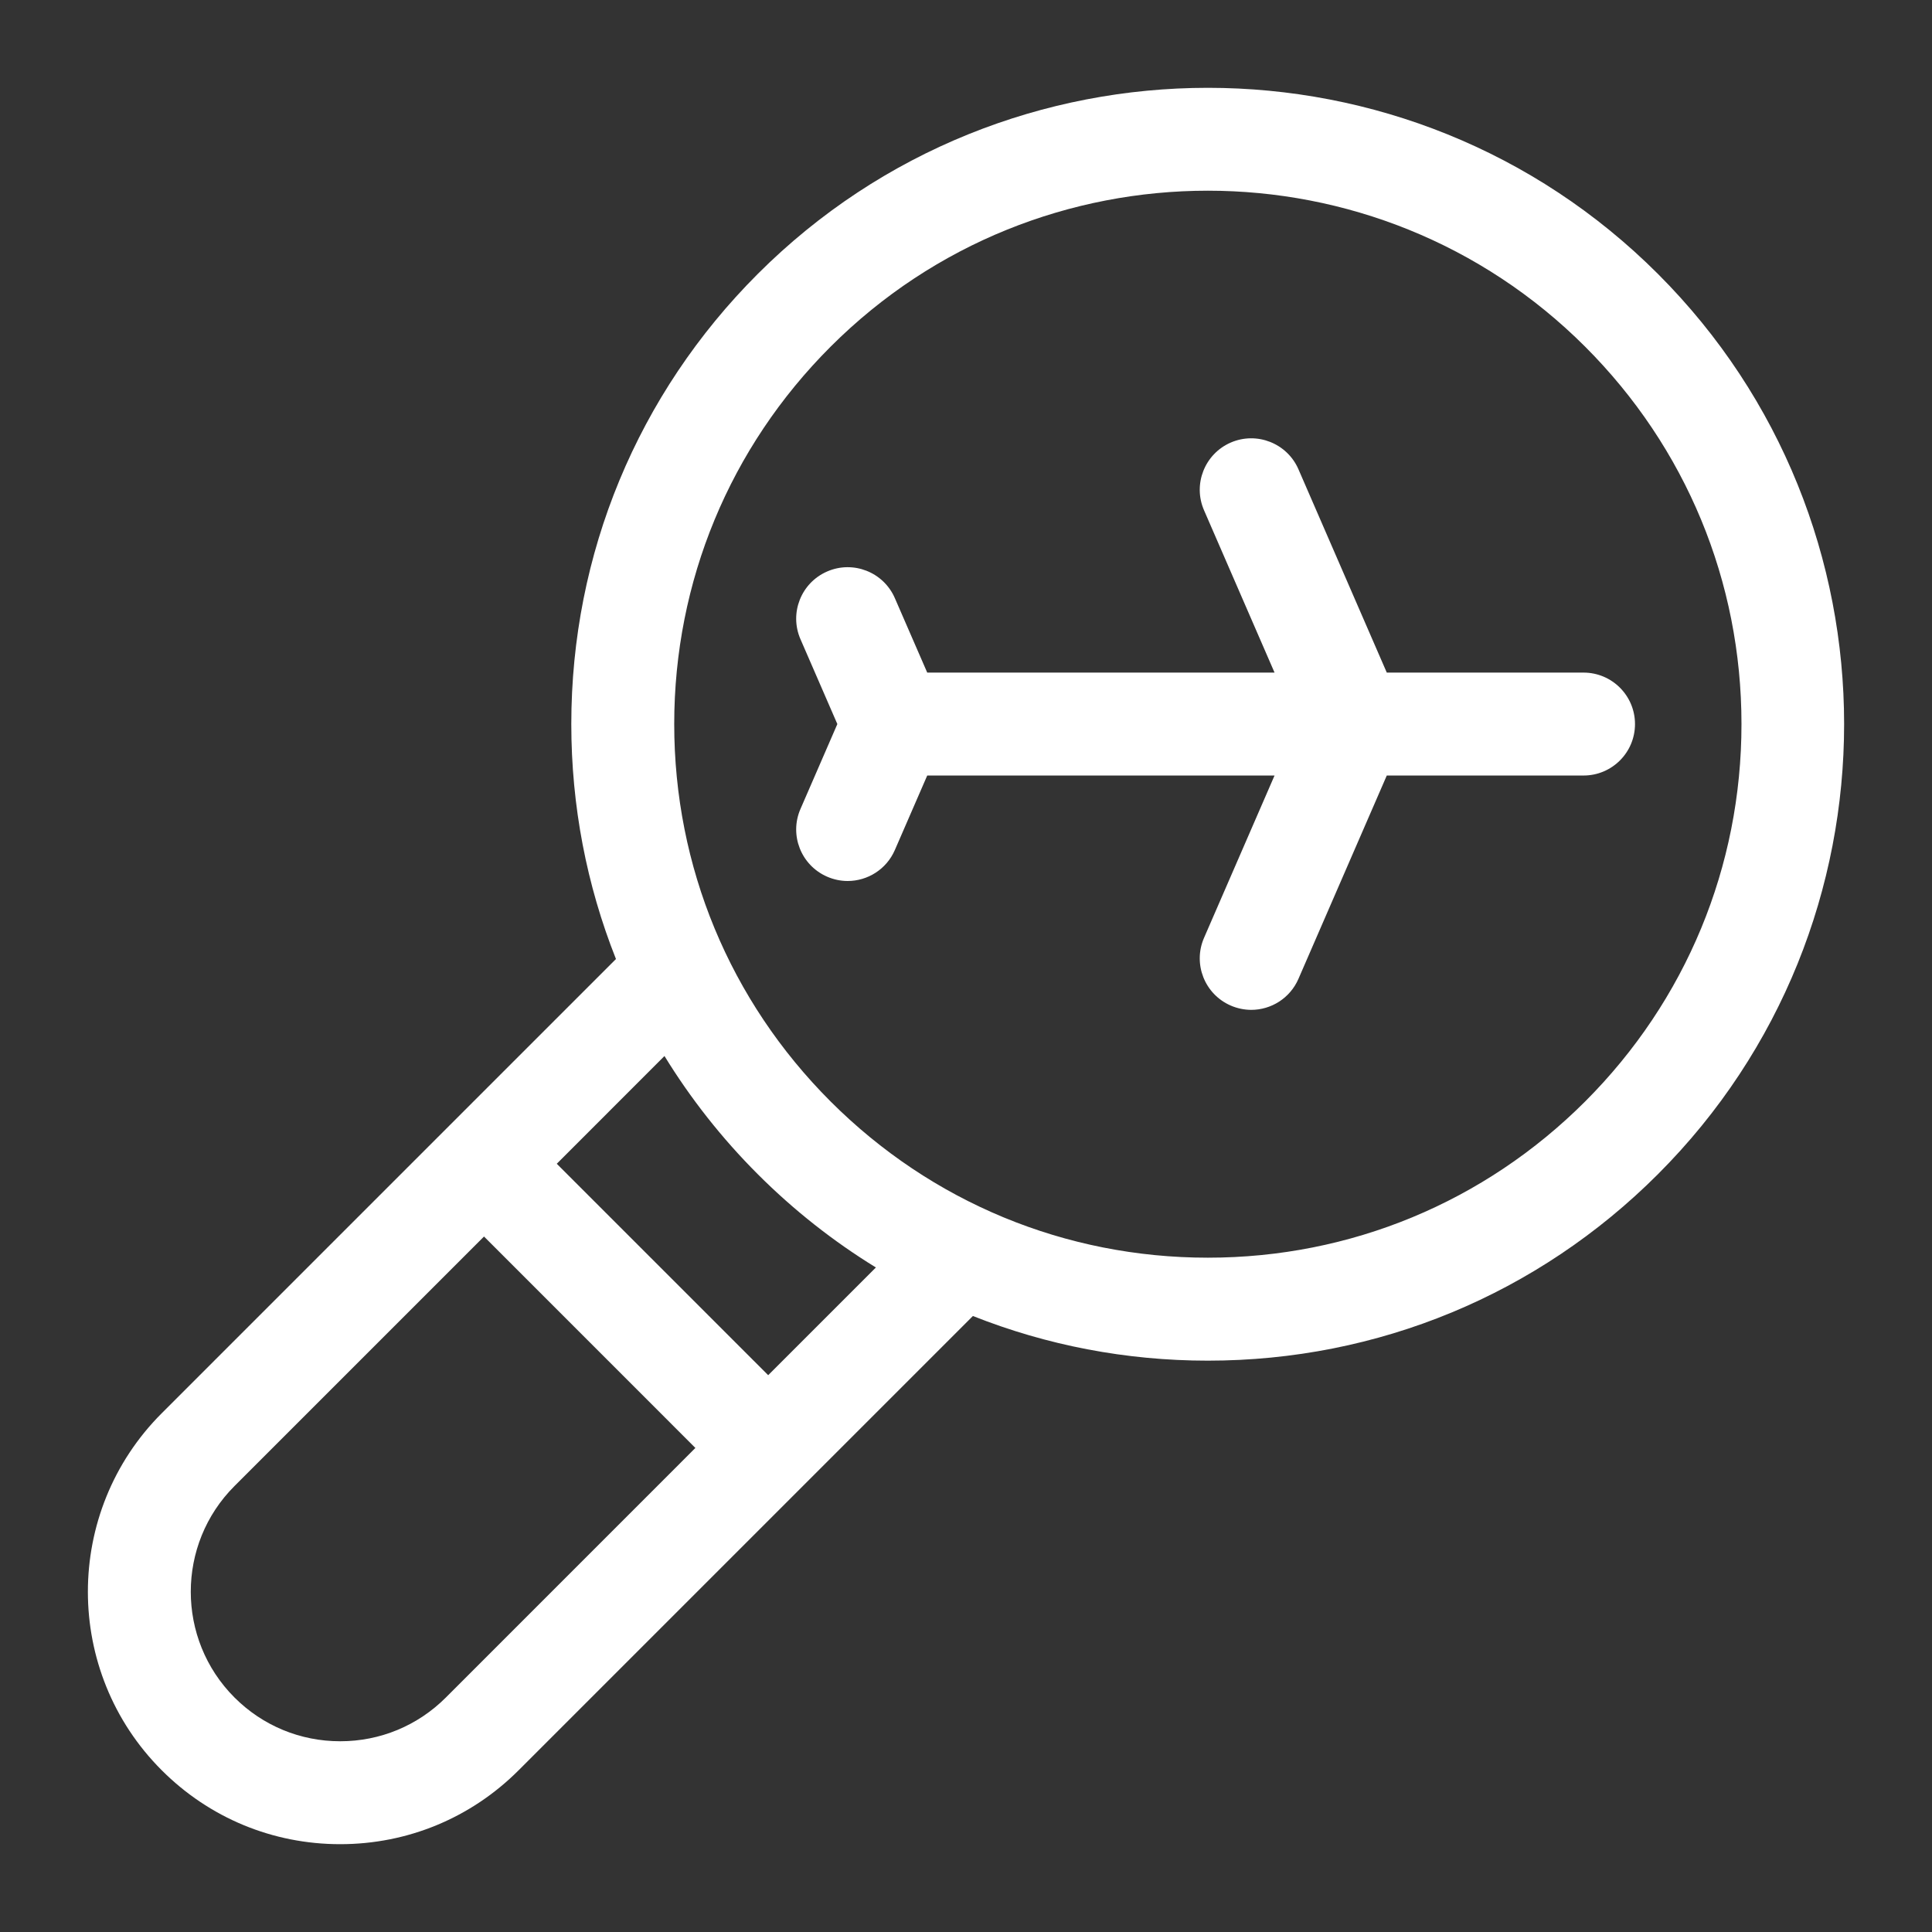
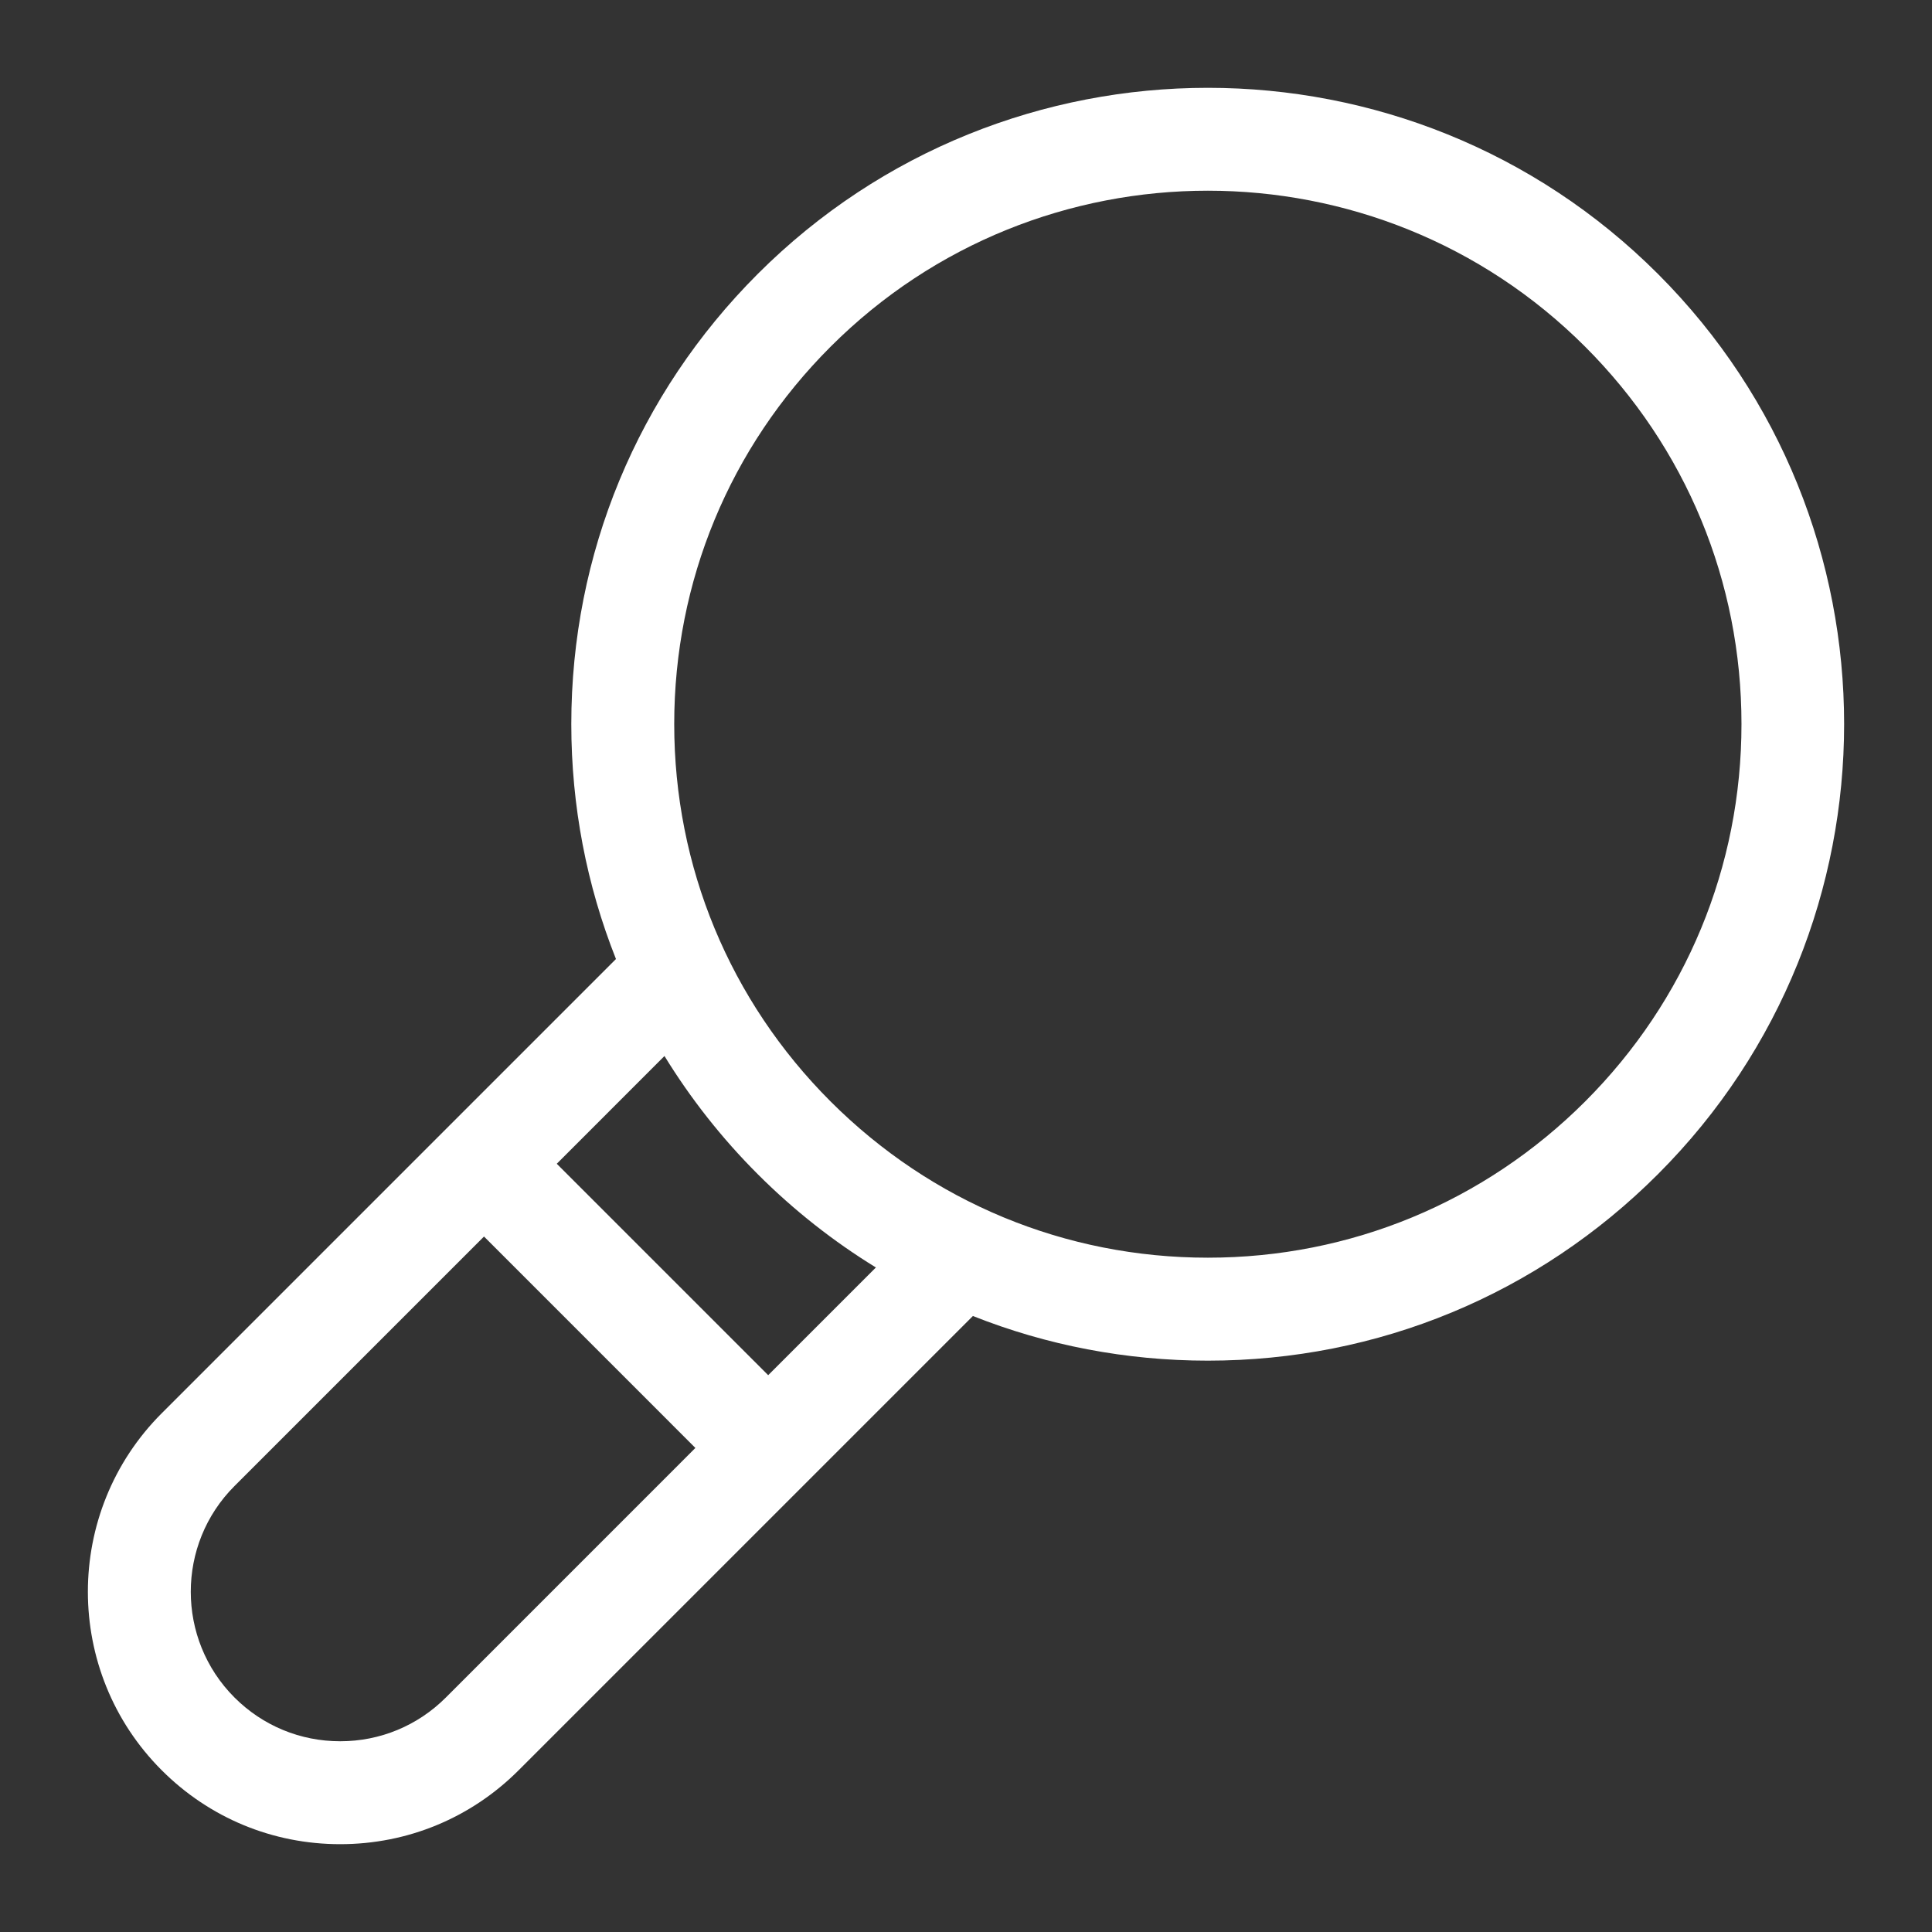
<svg xmlns="http://www.w3.org/2000/svg" width="44" height="44" viewBox="0 0 44 44" fill="none">
  <rect x="0" y="0" width="44" height="44" fill="#333333" stroke="none" />
  <g clip-path="url(#clip0_119_506)">
    <path d="M37.759 6.239C32.107 0.587 22.91 0.587 17.257 6.239C14.519 8.977 13.011 12.618 13.011 16.49C13.011 18.353 13.361 20.161 14.028 21.841L3.683 32.186C1.441 34.428 1.441 38.075 3.683 40.316C4.768 41.402 6.212 42 7.747 42C9.283 42 10.727 41.402 11.812 40.316L22.157 29.971C23.838 30.638 25.646 30.988 27.508 30.988C31.381 30.988 35.021 29.48 37.759 26.741C43.412 21.089 43.412 11.892 37.759 6.239ZM10.155 38.659C9.512 39.302 8.657 39.656 7.748 39.656C6.838 39.656 5.983 39.302 5.34 38.659C4.013 37.331 4.013 35.171 5.34 33.844L11.023 28.161L15.837 32.976L10.155 38.659ZM17.495 31.319L12.68 26.504L15.133 24.05C15.726 25.016 16.436 25.92 17.257 26.741C18.079 27.563 18.982 28.273 19.948 28.866L17.495 31.319ZM36.102 25.084C33.806 27.379 30.755 28.643 27.508 28.643C24.262 28.643 21.21 27.379 18.915 25.084C16.619 22.788 15.355 19.736 15.355 16.49C15.355 13.244 16.619 10.192 18.915 7.897C21.284 5.527 24.396 4.343 27.508 4.343C30.62 4.343 33.733 5.528 36.102 7.897C38.397 10.192 39.661 13.244 39.661 16.49C39.661 19.736 38.397 22.788 36.102 25.084Z" fill="white" />
-     <path d="M36.064 15.318H31.583L29.571 10.687C29.313 10.094 28.622 9.822 28.029 10.079C27.435 10.338 27.163 11.028 27.421 11.621L29.027 15.318H21.117L20.38 13.623C20.122 13.029 19.432 12.757 18.838 13.015C18.244 13.273 17.972 13.963 18.23 14.557L19.07 16.49L18.23 18.424C17.972 19.018 18.244 19.708 18.838 19.966C18.985 20.03 19.144 20.064 19.305 20.064C19.757 20.064 20.188 19.8 20.38 19.358L21.117 17.662H29.027L27.421 21.359C27.163 21.953 27.435 22.643 28.029 22.901C28.176 22.965 28.335 22.998 28.495 22.999C28.948 22.999 29.379 22.735 29.571 22.293L31.583 17.662H36.064C36.711 17.662 37.236 17.138 37.236 16.49C37.236 15.843 36.711 15.318 36.064 15.318Z" fill="white" />
  </g>
  <defs>
    <clipPath id="clip0_119_506">
      <rect width="40" height="40" fill="white" transform="translate(2 2)" />
    </clipPath>
  </defs>
</svg>